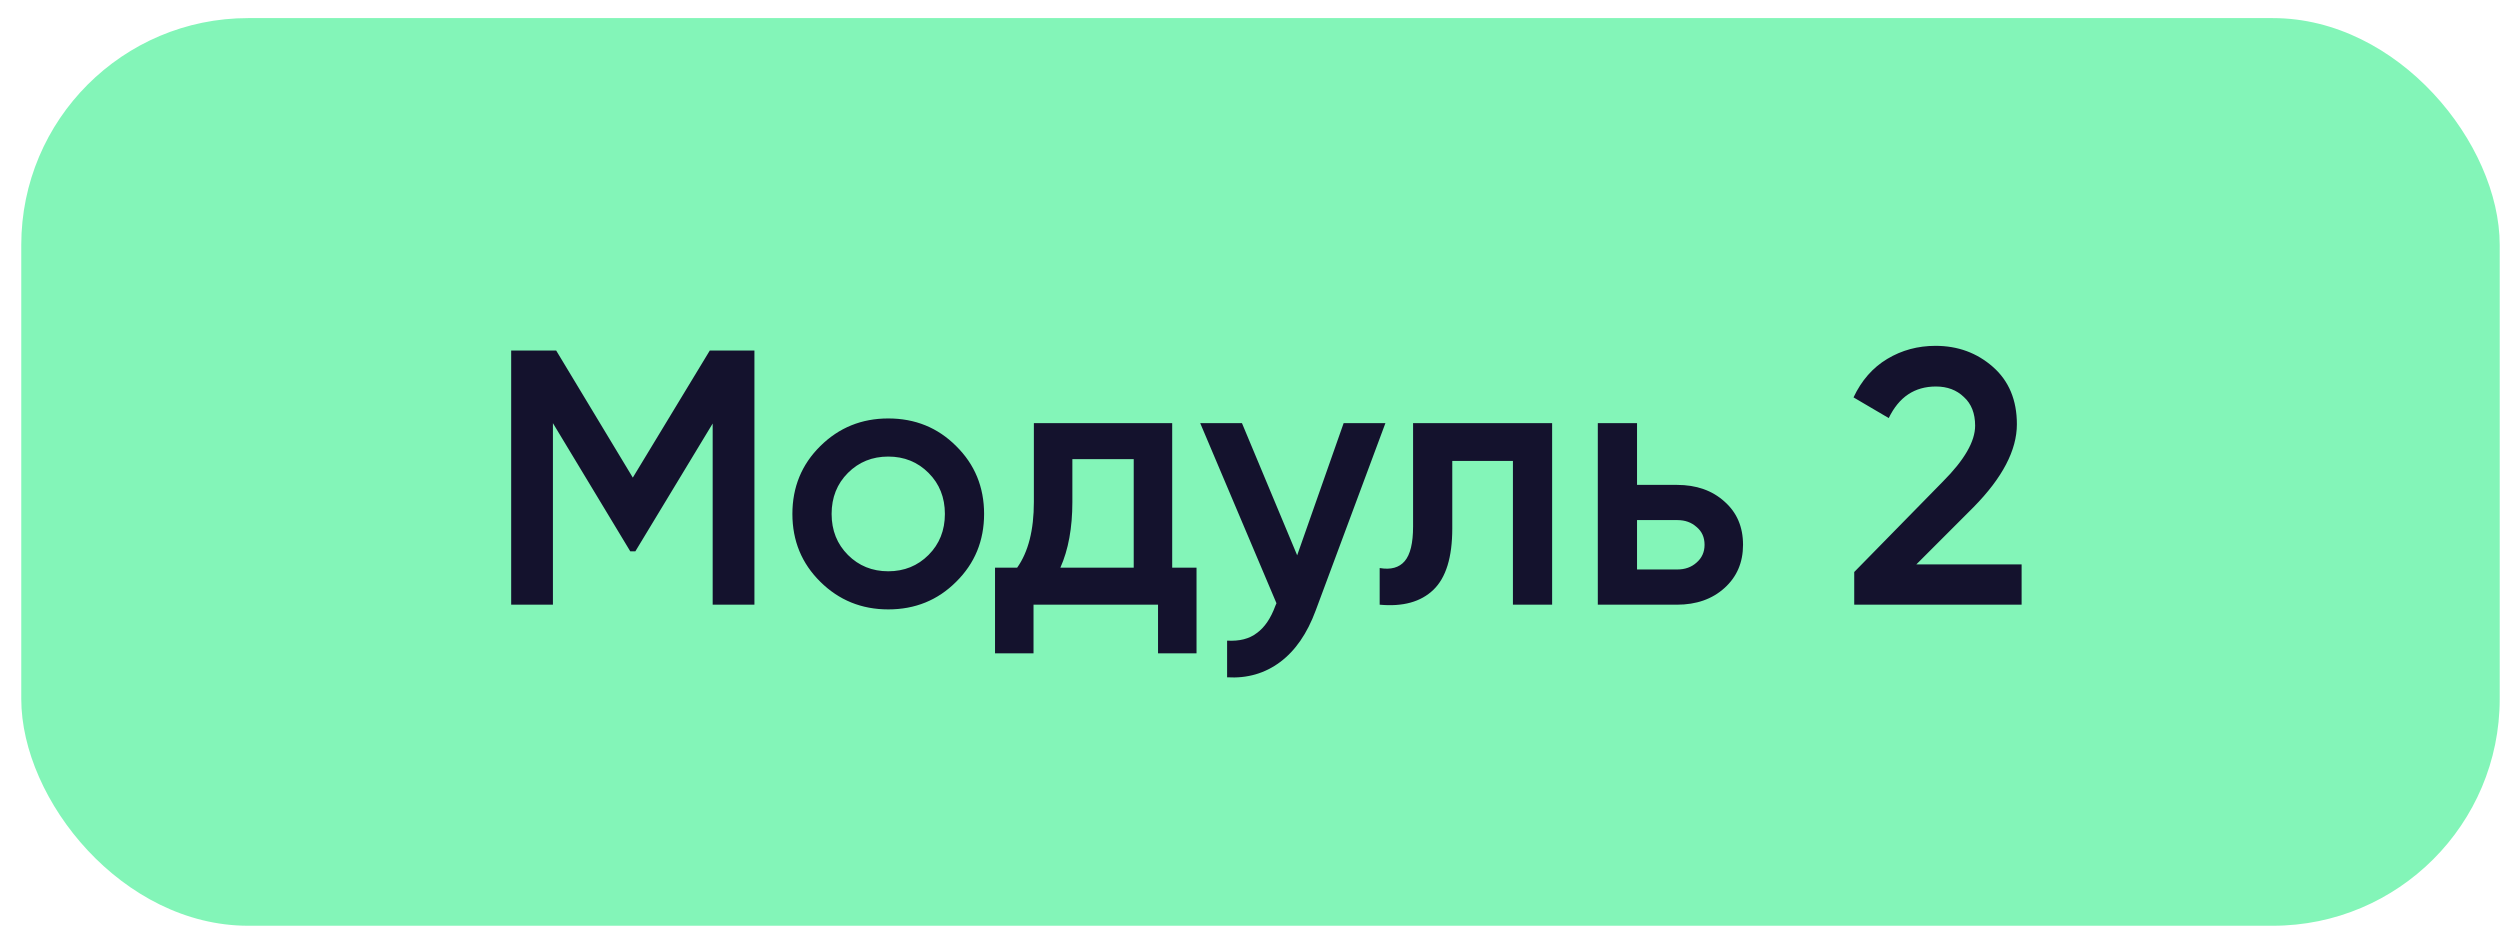
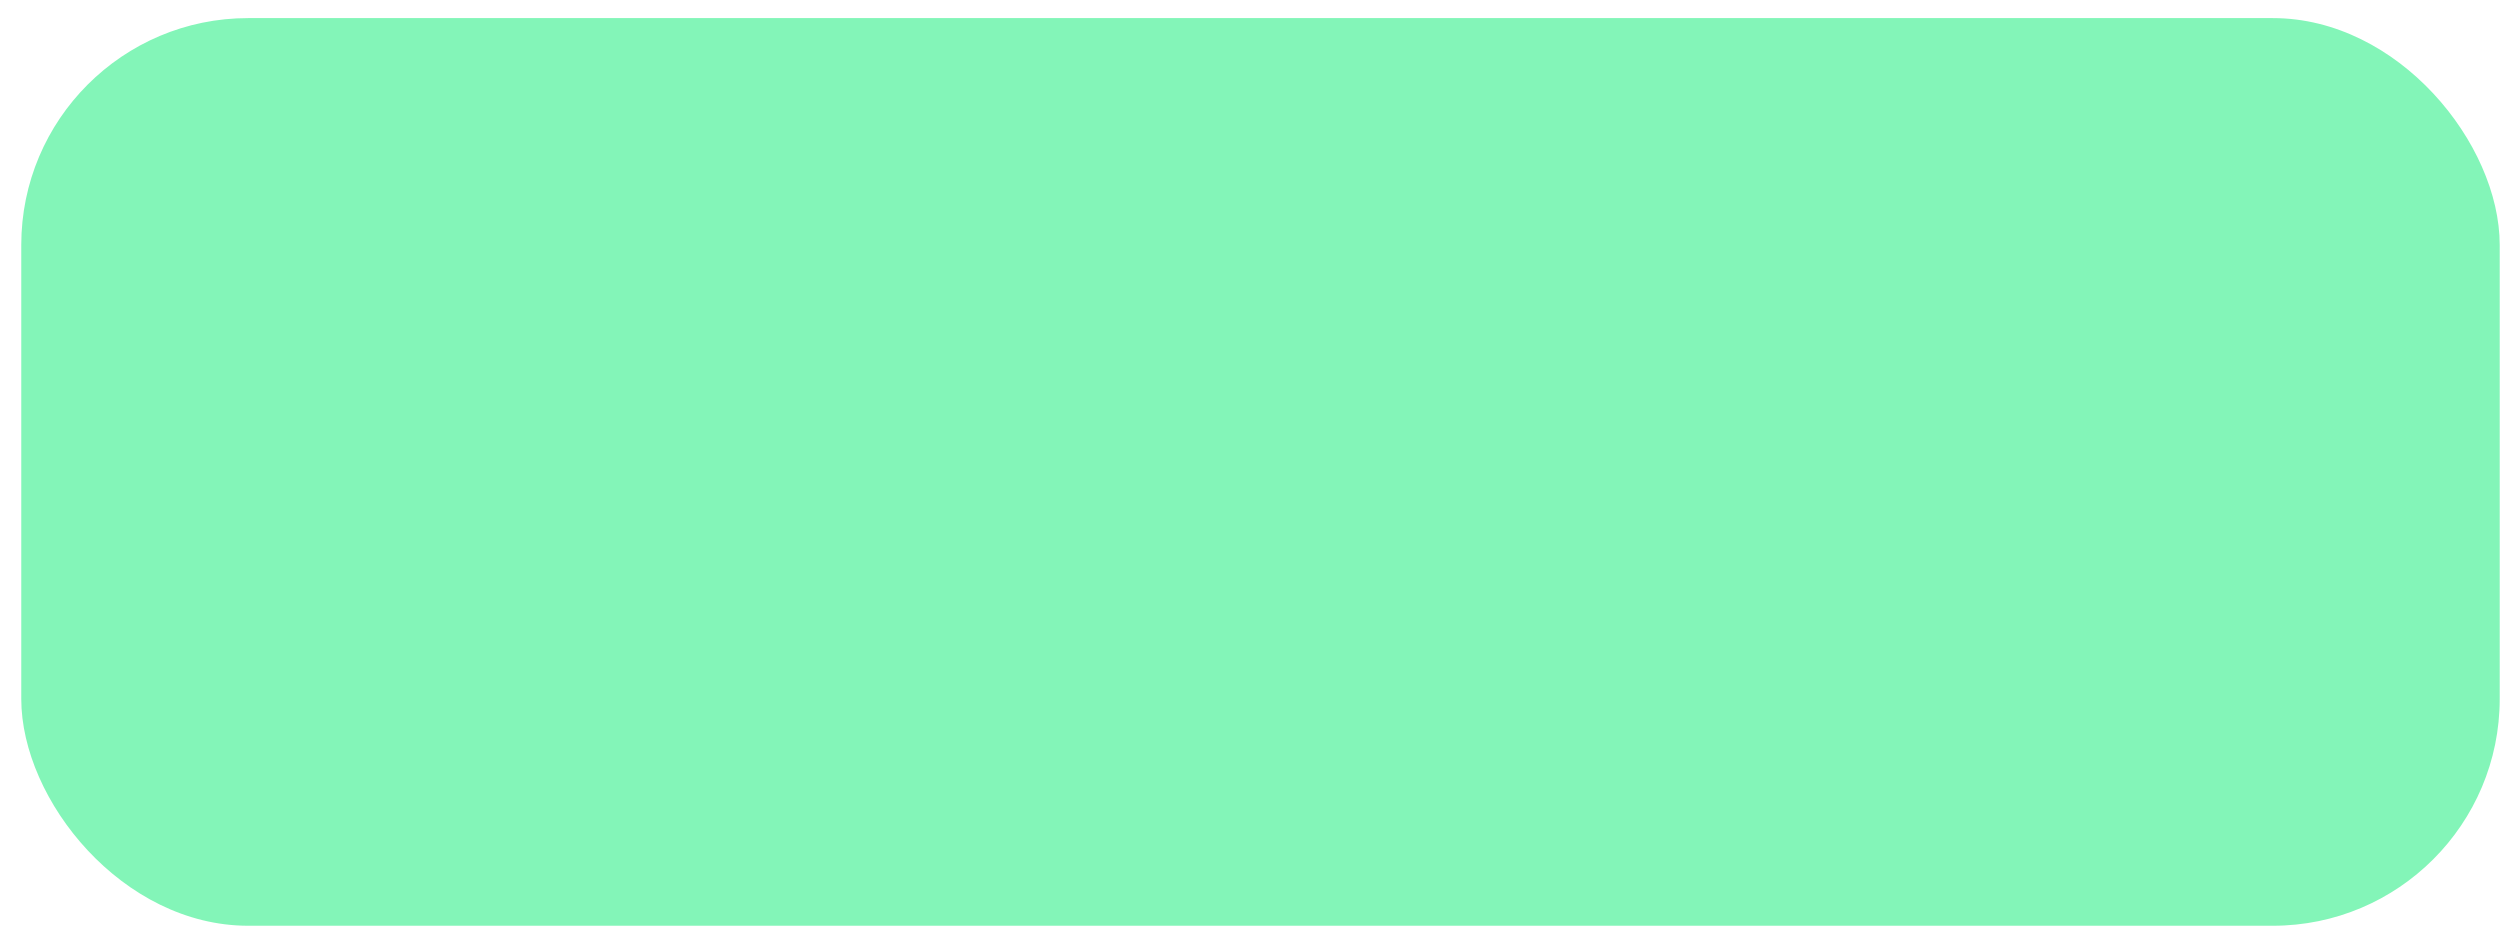
<svg xmlns="http://www.w3.org/2000/svg" width="113" height="42" viewBox="0 0 113 42" fill="none">
  <rect x="0.961" y="0.818" width="112.026" height="41.026" rx="10.256" fill="#83F5B8" />
-   <path d="M34.1 15.845V27.332H32.213V19.143L28.718 24.92H28.488L24.992 19.127V27.332H23.105V15.845H25.14L28.603 21.588L32.082 15.845H34.1ZM40.149 27.545C38.945 27.545 37.922 27.13 37.08 26.298C36.237 25.467 35.816 24.444 35.816 23.23C35.816 22.015 36.237 20.992 37.08 20.161C37.922 19.329 38.945 18.914 40.149 18.914C41.363 18.914 42.386 19.329 43.217 20.161C44.06 20.992 44.481 22.015 44.481 23.23C44.481 24.444 44.06 25.467 43.217 26.298C42.386 27.13 41.363 27.545 40.149 27.545ZM38.327 25.084C38.819 25.576 39.426 25.822 40.149 25.822C40.871 25.822 41.478 25.576 41.97 25.084C42.462 24.591 42.709 23.973 42.709 23.23C42.709 22.485 42.462 21.867 41.97 21.375C41.478 20.883 40.871 20.637 40.149 20.637C39.426 20.637 38.819 20.883 38.327 21.375C37.835 21.867 37.589 22.485 37.589 23.23C37.589 23.973 37.835 24.591 38.327 25.084ZM52.983 25.658H54.083V29.531H52.343V27.332H46.715V29.531H44.975V25.658H45.976C46.48 24.947 46.731 23.957 46.731 22.688V19.127H52.983V25.658ZM47.929 25.658H51.244V20.752H48.471V22.688C48.471 23.858 48.29 24.849 47.929 25.658ZM60.732 19.127H62.62L59.469 27.595C59.086 28.634 58.55 29.411 57.861 29.925C57.171 30.439 56.373 30.669 55.465 30.614V28.957C56.023 28.989 56.471 28.875 56.81 28.612C57.16 28.36 57.439 27.95 57.647 27.381L57.696 27.266L54.25 19.127H56.137L58.632 25.1L60.732 19.127ZM70.156 19.127V27.332H68.384V20.834H65.643V23.886C65.643 25.188 65.359 26.112 64.79 26.659C64.221 27.206 63.411 27.43 62.361 27.332V25.675C62.864 25.762 63.242 25.658 63.493 25.363C63.745 25.067 63.871 24.548 63.871 23.804V19.127H70.156ZM75.799 21.917C76.674 21.917 77.391 22.168 77.948 22.672C78.506 23.164 78.785 23.815 78.785 24.624C78.785 25.423 78.506 26.074 77.948 26.577C77.391 27.08 76.674 27.332 75.799 27.332H72.221V19.127H73.994V21.917H75.799ZM75.815 25.74C76.165 25.74 76.455 25.636 76.685 25.428C76.925 25.221 77.046 24.953 77.046 24.624C77.046 24.285 76.925 24.017 76.685 23.82C76.455 23.612 76.165 23.508 75.815 23.508H73.994V25.74H75.815ZM83.811 27.332V25.855L87.816 21.769C88.789 20.795 89.276 19.953 89.276 19.242C89.276 18.684 89.106 18.252 88.767 17.945C88.439 17.628 88.018 17.47 87.504 17.47C86.541 17.47 85.83 17.945 85.371 18.897L83.779 17.962C84.14 17.196 84.648 16.616 85.305 16.222C85.961 15.828 86.689 15.632 87.487 15.632C88.494 15.632 89.358 15.949 90.08 16.583C90.802 17.218 91.163 18.082 91.163 19.176C91.163 20.347 90.512 21.594 89.21 22.918L86.618 25.511H91.377V27.332H83.811Z" fill="#14122D" />
</svg>